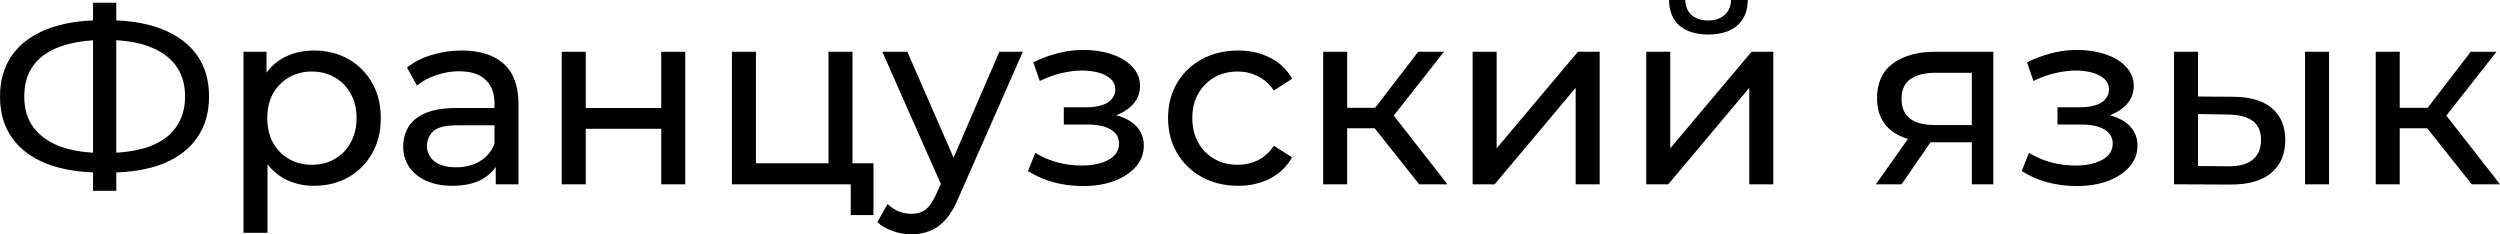
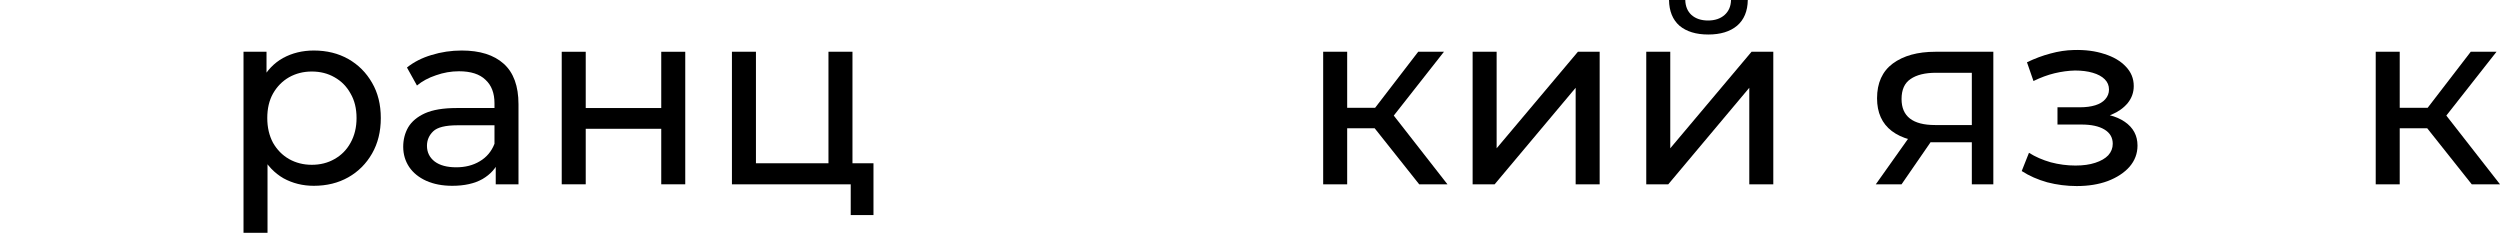
<svg xmlns="http://www.w3.org/2000/svg" width="832" height="78" viewBox="0 0 832 78" fill="none">
-   <path d="M33.789 57.424C26.687 57.424 20.612 56.453 15.563 54.512C10.514 52.514 6.658 49.629 3.995 45.856C1.332 42.084 0 37.506 0 32.124C0 26.743 1.332 22.165 3.995 18.392C6.658 14.62 10.514 11.735 15.563 9.737C20.612 7.74 26.687 6.741 33.789 6.741C33.9 6.741 34.094 6.741 34.371 6.741C34.704 6.741 35.01 6.741 35.287 6.741C35.62 6.741 35.814 6.741 35.87 6.741C42.971 6.741 49.019 7.74 54.012 9.737C59.061 11.735 62.917 14.62 65.58 18.392C68.243 22.165 69.575 26.743 69.575 32.124C69.575 37.451 68.243 42.028 65.58 45.856C62.973 49.629 59.172 52.514 54.179 54.512C49.241 56.453 43.249 57.424 36.202 57.424C36.091 57.424 35.842 57.424 35.453 57.424C35.12 57.424 34.788 57.424 34.455 57.424C34.122 57.424 33.9 57.424 33.789 57.424ZM34.704 50.933C34.815 50.933 34.954 50.933 35.12 50.933C35.287 50.933 35.37 50.933 35.37 50.933C41.029 50.877 45.801 50.156 49.685 48.769C53.568 47.327 56.509 45.218 58.506 42.444C60.559 39.614 61.586 36.147 61.586 32.041C61.586 27.991 60.559 24.579 58.506 21.805C56.453 19.03 53.485 16.922 49.601 15.48C45.773 14.037 41.085 13.316 35.537 13.316C35.481 13.316 35.342 13.316 35.12 13.316C34.954 13.316 34.815 13.316 34.704 13.316C28.99 13.316 24.135 14.037 20.14 15.48C16.201 16.867 13.205 18.947 11.152 21.721C9.099 24.495 8.073 27.963 8.073 32.124C8.073 36.286 9.127 39.753 11.235 42.527C13.344 45.301 16.367 47.41 20.307 48.852C24.301 50.239 29.101 50.933 34.704 50.933ZM30.959 63.5V0.915H38.699V63.5H30.959Z" fill="black" />
  <path d="M104.428 61.835C100.766 61.835 97.409 61.003 94.358 59.339C91.362 57.619 88.948 55.094 87.117 51.765C85.342 48.436 84.454 44.275 84.454 39.282C84.454 34.288 85.314 30.127 87.034 26.798C88.809 23.469 91.195 20.972 94.191 19.308C97.243 17.643 100.655 16.811 104.428 16.811C108.755 16.811 112.584 17.754 115.913 19.641C119.242 21.527 121.877 24.163 123.819 27.547C125.761 30.876 126.732 34.788 126.732 39.282C126.732 43.776 125.761 47.715 123.819 51.099C121.877 54.484 119.242 57.119 115.913 59.006C112.584 60.892 108.755 61.835 104.428 61.835ZM81.042 77.481V17.227H88.698V29.128L88.199 39.365L89.031 49.601V77.481H81.042ZM103.762 54.844C106.592 54.844 109.116 54.206 111.335 52.93C113.61 51.654 115.386 49.851 116.662 47.521C117.993 45.135 118.659 42.389 118.659 39.282C118.659 36.119 117.993 33.401 116.662 31.126C115.386 28.795 113.61 26.992 111.335 25.716C109.116 24.44 106.592 23.802 103.762 23.802C100.988 23.802 98.463 24.44 96.189 25.716C93.969 26.992 92.194 28.795 90.862 31.126C89.586 33.401 88.948 36.119 88.948 39.282C88.948 42.389 89.586 45.135 90.862 47.521C92.194 49.851 93.969 51.654 96.189 52.93C98.463 54.206 100.988 54.844 103.762 54.844Z" fill="black" />
  <path d="M164.981 61.336V52.015L164.565 50.267V34.371C164.565 30.987 163.566 28.379 161.569 26.548C159.627 24.662 156.686 23.719 152.747 23.719C150.139 23.719 147.587 24.163 145.09 25.05C142.594 25.883 140.485 27.02 138.765 28.462L135.436 22.47C137.711 20.64 140.43 19.252 143.592 18.309C146.81 17.311 150.167 16.811 153.662 16.811C159.71 16.811 164.371 18.282 167.644 21.222C170.917 24.163 172.554 28.657 172.554 34.704V61.336H164.981ZM150.5 61.835C147.226 61.835 144.341 61.281 141.845 60.171C139.403 59.061 137.517 57.535 136.185 55.593C134.854 53.596 134.188 51.349 134.188 48.852C134.188 46.467 134.743 44.303 135.852 42.361C137.018 40.419 138.876 38.865 141.428 37.7C144.036 36.535 147.532 35.953 151.915 35.953H165.896V41.695H152.248C148.253 41.695 145.562 42.361 144.175 43.693C142.788 45.024 142.094 46.633 142.094 48.52C142.094 50.683 142.954 52.431 144.674 53.763C146.394 55.039 148.78 55.677 151.831 55.677C154.828 55.677 157.435 55.011 159.655 53.679C161.929 52.348 163.566 50.406 164.565 47.854L166.146 53.346C165.092 55.954 163.233 58.035 160.57 59.588C157.907 61.086 154.55 61.835 150.5 61.835Z" fill="black" />
  <path d="M186.941 61.336V17.227H194.93V35.953H220.064V17.227H228.053V61.336H220.064V42.86H194.93V61.336H186.941Z" fill="black" />
  <path d="M243.588 61.336V17.227H251.578V54.345H275.713V17.227H283.702V61.336H243.588ZM283.12 71.573V60.92L285.117 61.336H275.713V54.345H290.693V71.573H283.12Z" fill="black" />
-   <path d="M303.296 77.981C301.187 77.981 299.134 77.62 297.137 76.899C295.14 76.233 293.42 75.234 291.977 73.903L295.389 67.911C296.499 68.965 297.72 69.769 299.051 70.324C300.383 70.879 301.798 71.156 303.296 71.156C305.237 71.156 306.846 70.657 308.123 69.658C309.399 68.66 310.592 66.884 311.701 64.332L314.448 58.257L315.28 57.258L332.59 17.227H340.413L319.025 65.747C317.749 68.854 316.306 71.295 314.697 73.07C313.144 74.846 311.424 76.094 309.537 76.816C307.651 77.592 305.57 77.981 303.296 77.981ZM313.782 62.751L293.642 17.227H301.964L319.108 56.509L313.782 62.751Z" fill="black" />
-   <path d="M360.437 61.919C364.32 61.919 367.76 61.364 370.756 60.254C373.808 59.089 376.221 57.508 377.997 55.51C379.772 53.457 380.66 51.099 380.66 48.436C380.66 45.107 379.245 42.472 376.416 40.53C373.586 38.588 369.702 37.617 364.764 37.617L364.431 39.531C367.316 39.531 369.869 39.06 372.088 38.117C374.307 37.173 376.083 35.897 377.414 34.288C378.746 32.624 379.412 30.737 379.412 28.629C379.412 26.132 378.524 23.968 376.748 22.137C375.028 20.307 372.67 18.919 369.674 17.976C366.678 16.978 363.266 16.534 359.438 16.645C356.886 16.7 354.306 17.089 351.698 17.81C349.146 18.476 346.538 19.447 343.875 20.723L346.039 26.965C348.425 25.799 350.755 24.939 353.03 24.385C355.36 23.83 357.635 23.525 359.854 23.469C362.129 23.469 364.098 23.719 365.763 24.218C367.483 24.718 368.814 25.439 369.758 26.382C370.701 27.325 371.172 28.462 371.172 29.794C371.172 31.015 370.756 32.097 369.924 33.04C369.147 33.928 368.038 34.593 366.595 35.037C365.153 35.481 363.46 35.703 361.518 35.703H354.028V41.446H362.018C365.291 41.446 367.843 42 369.674 43.11C371.505 44.22 372.421 45.801 372.421 47.854C372.421 49.296 371.921 50.572 370.923 51.682C369.924 52.736 368.481 53.568 366.595 54.179C364.764 54.789 362.573 55.094 360.02 55.094C357.246 55.094 354.5 54.733 351.781 54.012C349.063 53.236 346.649 52.181 344.541 50.85L342.127 56.925C344.624 58.534 347.454 59.782 350.616 60.67C353.834 61.502 357.108 61.919 360.437 61.919Z" fill="black" />
-   <path d="M412.031 61.835C407.537 61.835 403.514 60.864 399.963 58.922C396.468 56.981 393.721 54.317 391.724 50.933C389.727 47.548 388.728 43.665 388.728 39.282C388.728 34.898 389.727 31.015 391.724 27.63C393.721 24.246 396.468 21.61 399.963 19.724C403.514 17.782 407.537 16.811 412.031 16.811C416.025 16.811 419.576 17.616 422.683 19.225C425.846 20.778 428.287 23.108 430.007 26.215L423.932 30.127C422.489 27.963 420.714 26.382 418.605 25.383C416.553 24.329 414.333 23.802 411.948 23.802C409.062 23.802 406.482 24.44 404.208 25.716C401.933 26.992 400.13 28.795 398.798 31.126C397.467 33.401 396.801 36.119 396.801 39.282C396.801 42.444 397.467 45.191 398.798 47.521C400.13 49.851 401.933 51.654 404.208 52.93C406.482 54.206 409.062 54.844 411.948 54.844C414.333 54.844 416.553 54.345 418.605 53.346C420.714 52.292 422.489 50.683 423.932 48.52L430.007 52.348C428.287 55.399 425.846 57.757 422.683 59.422C419.576 61.031 416.025 61.835 412.031 61.835Z" fill="black" />
  <path d="M472.309 61.336L455.248 39.864L461.823 35.87L481.713 61.336H472.309ZM440.351 61.336V17.227H448.34V61.336H440.351ZM445.927 42.694V35.87H460.491V42.694H445.927ZM462.488 40.197L455.082 39.198L471.976 17.227H480.548L462.488 40.197Z" fill="black" />
  <path d="M490.09 61.336V17.227H498.08V49.352L525.127 17.227H532.368V61.336H524.378V29.212L497.414 61.336H490.09Z" fill="black" />
  <path d="M547.875 61.336V17.227H555.865V49.352L582.913 17.227H590.153V61.336H582.164V29.212L555.199 61.336H547.875ZM568.515 11.485C564.465 11.485 561.274 10.514 558.944 8.572C556.669 6.575 555.504 3.717 555.449 0H560.858C560.914 2.108 561.607 3.773 562.939 4.993C564.326 6.214 566.157 6.824 568.432 6.824C570.706 6.824 572.537 6.214 573.925 4.993C575.312 3.773 576.033 2.108 576.088 0H581.664C581.609 3.717 580.416 6.575 578.086 8.572C575.755 10.514 572.565 11.485 568.515 11.485Z" fill="black" />
  <path d="M656.224 61.336V45.856L657.472 47.354H643.407C637.526 47.354 632.921 46.106 629.592 43.609C626.319 41.113 624.682 37.478 624.682 32.707C624.682 27.603 626.43 23.747 629.925 21.139C633.476 18.531 638.192 17.227 644.073 17.227H663.381V61.336H656.224ZM624.266 61.336L636.25 44.441H644.489L632.838 61.336H624.266ZM656.224 43.36V21.971L657.472 24.218H644.323C640.661 24.218 637.831 24.912 635.834 26.299C633.836 27.63 632.838 29.85 632.838 32.957C632.838 38.727 636.555 41.612 643.99 41.612H657.472L656.224 43.36Z" fill="black" />
  <path d="M691.137 61.919C695.021 61.919 698.461 61.364 701.457 60.254C704.509 59.089 706.922 57.508 708.698 55.51C710.473 53.457 711.361 51.099 711.361 48.436C711.361 45.107 709.946 42.472 707.116 40.53C704.287 38.588 700.403 37.617 695.465 37.617L695.132 39.531C698.017 39.531 700.569 39.06 702.789 38.117C705.008 37.173 706.784 35.897 708.115 34.288C709.447 32.624 710.112 30.737 710.112 28.629C710.112 26.132 709.225 23.968 707.449 22.137C705.729 20.307 703.371 18.919 700.375 17.976C697.379 16.978 693.967 16.534 690.139 16.645C687.587 16.7 685.007 17.089 682.399 17.81C679.847 18.476 677.239 19.447 674.576 20.723L676.74 26.965C679.125 25.799 681.456 24.939 683.73 24.385C686.061 23.83 688.336 23.525 690.555 23.469C692.83 23.469 694.799 23.719 696.464 24.218C698.184 24.718 699.515 25.439 700.458 26.382C701.402 27.325 701.873 28.462 701.873 29.794C701.873 31.015 701.457 32.097 700.625 33.04C699.848 33.928 698.739 34.593 697.296 35.037C695.853 35.481 694.161 35.703 692.219 35.703H684.729V41.446H692.719C695.992 41.446 698.544 42 700.375 43.11C702.206 44.22 703.122 45.801 703.122 47.854C703.122 49.296 702.622 50.572 701.624 51.682C700.625 52.736 699.182 53.568 697.296 54.179C695.465 54.789 693.274 55.094 690.721 55.094C687.947 55.094 685.201 54.733 682.482 54.012C679.763 53.236 677.35 52.181 675.242 50.85L672.828 56.925C675.325 58.534 678.154 59.782 681.317 60.67C684.535 61.502 687.808 61.919 691.137 61.919Z" fill="black" />
-   <path d="M767.116 61.336V17.227H775.106V61.336H767.116ZM743.397 32.208C749.001 32.263 753.246 33.539 756.131 36.036C759.071 38.533 760.542 42.056 760.542 46.605C760.542 51.377 758.933 55.066 755.715 57.674C752.552 60.226 748.002 61.475 742.066 61.419L723.507 61.336V17.227H731.496V32.124L743.397 32.208ZM741.483 55.344C745.034 55.399 747.753 54.678 749.639 53.18C751.526 51.682 752.469 49.463 752.469 46.522C752.469 43.637 751.526 41.529 749.639 40.197C747.808 38.865 745.09 38.172 741.483 38.117L731.496 37.95V55.261L741.483 55.344Z" fill="black" />
  <path d="M822.597 61.336L805.536 39.864L812.11 35.87L832.001 61.336H822.597ZM790.639 61.336V17.227H798.628V61.336H790.639ZM796.215 42.694V35.87H810.779V42.694H796.215ZM812.776 40.197L805.369 39.198L822.264 17.227H830.836L812.776 40.197Z" fill="black" />
</svg>